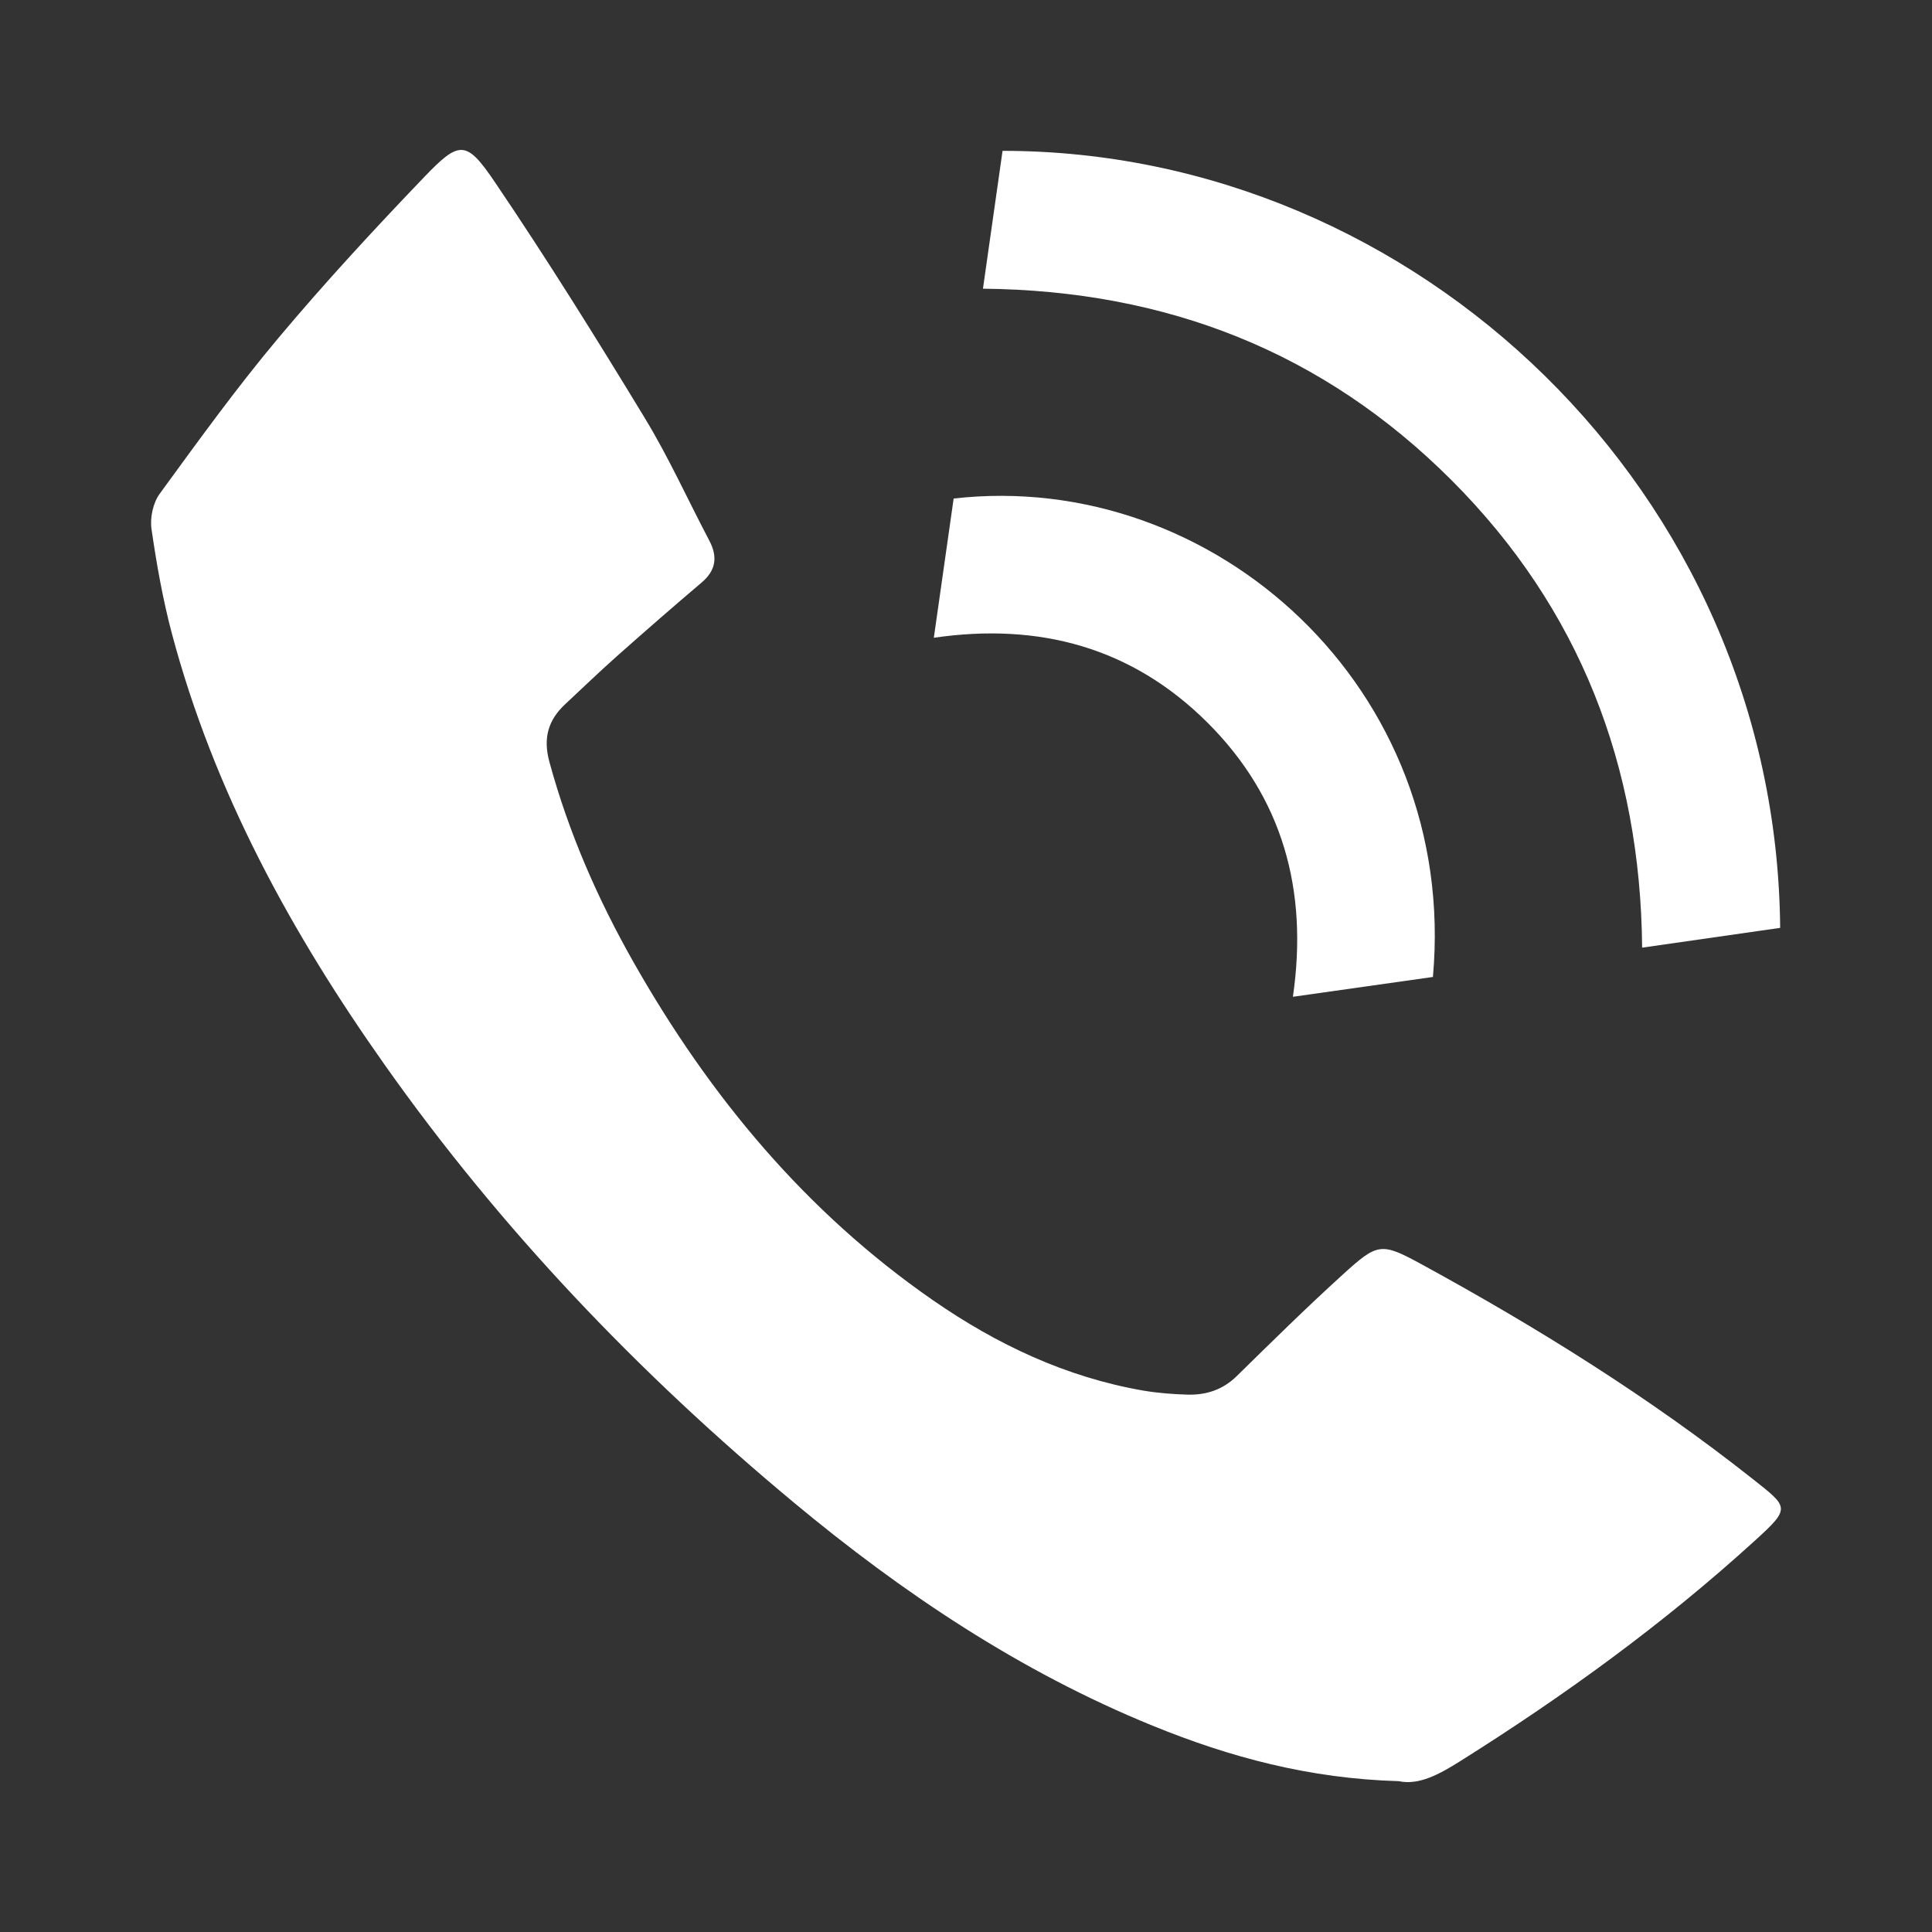
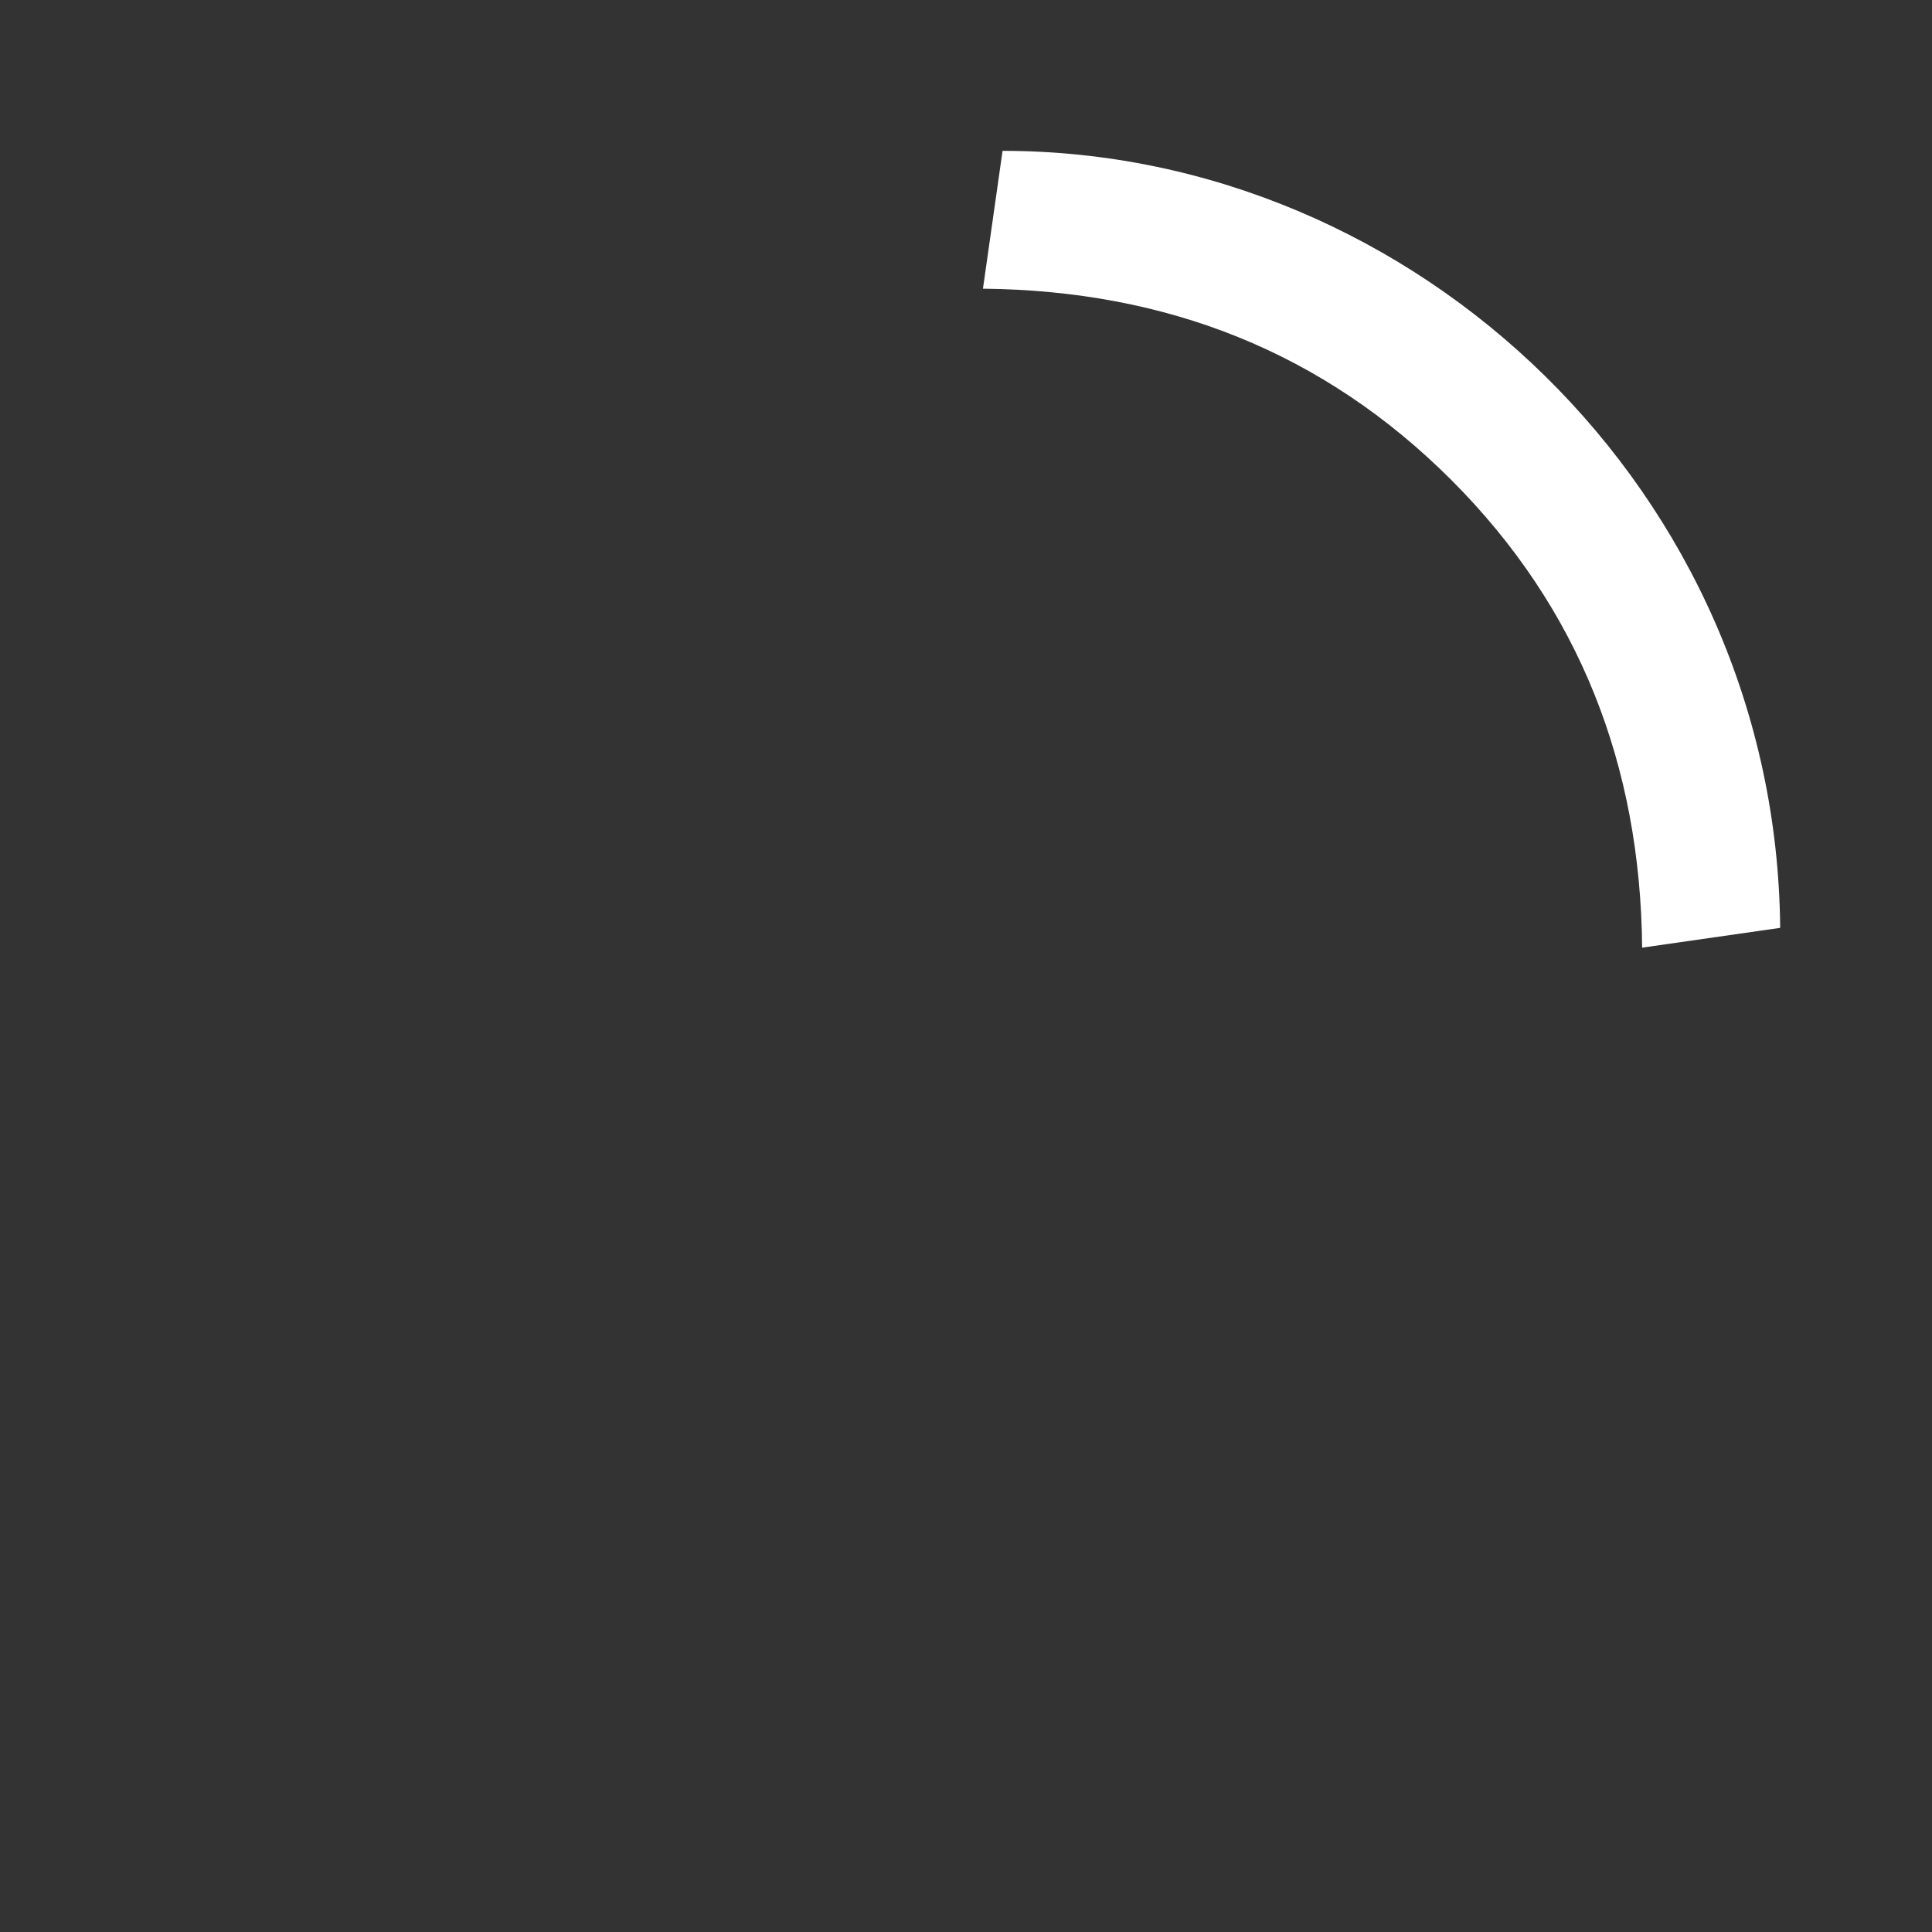
<svg xmlns="http://www.w3.org/2000/svg" version="1.1" baseProfile="tiny" id="Layer_1" x="0px" y="0px" width="70.866px" height="70.866px" viewBox="0 0 70.866 70.866" xml:space="preserve">
  <rect x="0" y="0" width="70.866" height="70.866" fill="#333333" stroke="none" />
  <g>
-     <path fill-rule="evenodd" fill="#FFFFFF" d="M51.305,65.333c-3.271-0.091-6.193-0.878-9.024-2.033   c-4.86-1.98-9.167-4.862-13.178-8.199c-5.663-4.712-10.721-10.002-14.979-16.024c-3.439-4.862-6.274-10.036-7.818-15.833   c-0.334-1.259-0.563-2.552-0.749-3.841c-0.06-0.414,0.057-0.957,0.3-1.291c1.411-1.934,2.816-3.881,4.353-5.713   c1.707-2.035,3.514-3.99,5.353-5.908c1.288-1.344,1.541-1.36,2.59,0.191c1.917,2.83,3.727,5.736,5.502,8.658   c0.876,1.442,1.573,2.991,2.361,4.486c0.314,0.598,0.25,1.09-0.28,1.541c-1.044,0.886-2.077,1.786-3.101,2.696   c-0.646,0.574-1.27,1.175-1.903,1.766c-0.629,0.586-0.817,1.249-0.58,2.118c0.709,2.603,1.779,5.047,3.105,7.38   c2.782,4.895,6.308,9.141,10.969,12.369c2.341,1.621,4.876,2.819,7.704,3.31c0.534,0.091,1.079,0.132,1.622,0.149   c0.684,0.02,1.295-0.174,1.809-0.677c1.28-1.256,2.557-2.514,3.883-3.719c1.294-1.175,1.409-1.198,2.908-0.38   c4.247,2.319,8.349,4.874,12.147,7.877c1.312,1.039,1.394,1.051,0.068,2.257c-3.345,3.046-6.994,5.693-10.823,8.097   C52.809,65.072,52.046,65.495,51.305,65.333z" />
    <path fill-rule="evenodd" fill="#FFFFFF" d="M36.055,10.589c0.248-1.741,0.483-3.403,0.719-5.056   c15.157-0.002,28.383,12.512,28.523,28.501c-1.648,0.236-3.31,0.475-5.063,0.726c-0.061-6.663-2.287-12.44-6.997-17.152   C48.536,12.909,42.79,10.656,36.055,10.589z" />
-     <path fill-rule="evenodd" fill="#FFFFFF" d="M52.56,35.835c-1.698,0.241-3.38,0.479-5.136,0.727   c0.566-3.905-0.371-7.31-3.146-10.069c-2.759-2.74-6.146-3.666-10.025-3.1c0.25-1.755,0.489-3.437,0.727-5.107   C44.528,17.198,53.505,25.258,52.56,35.835z" />
  </g>
</svg>